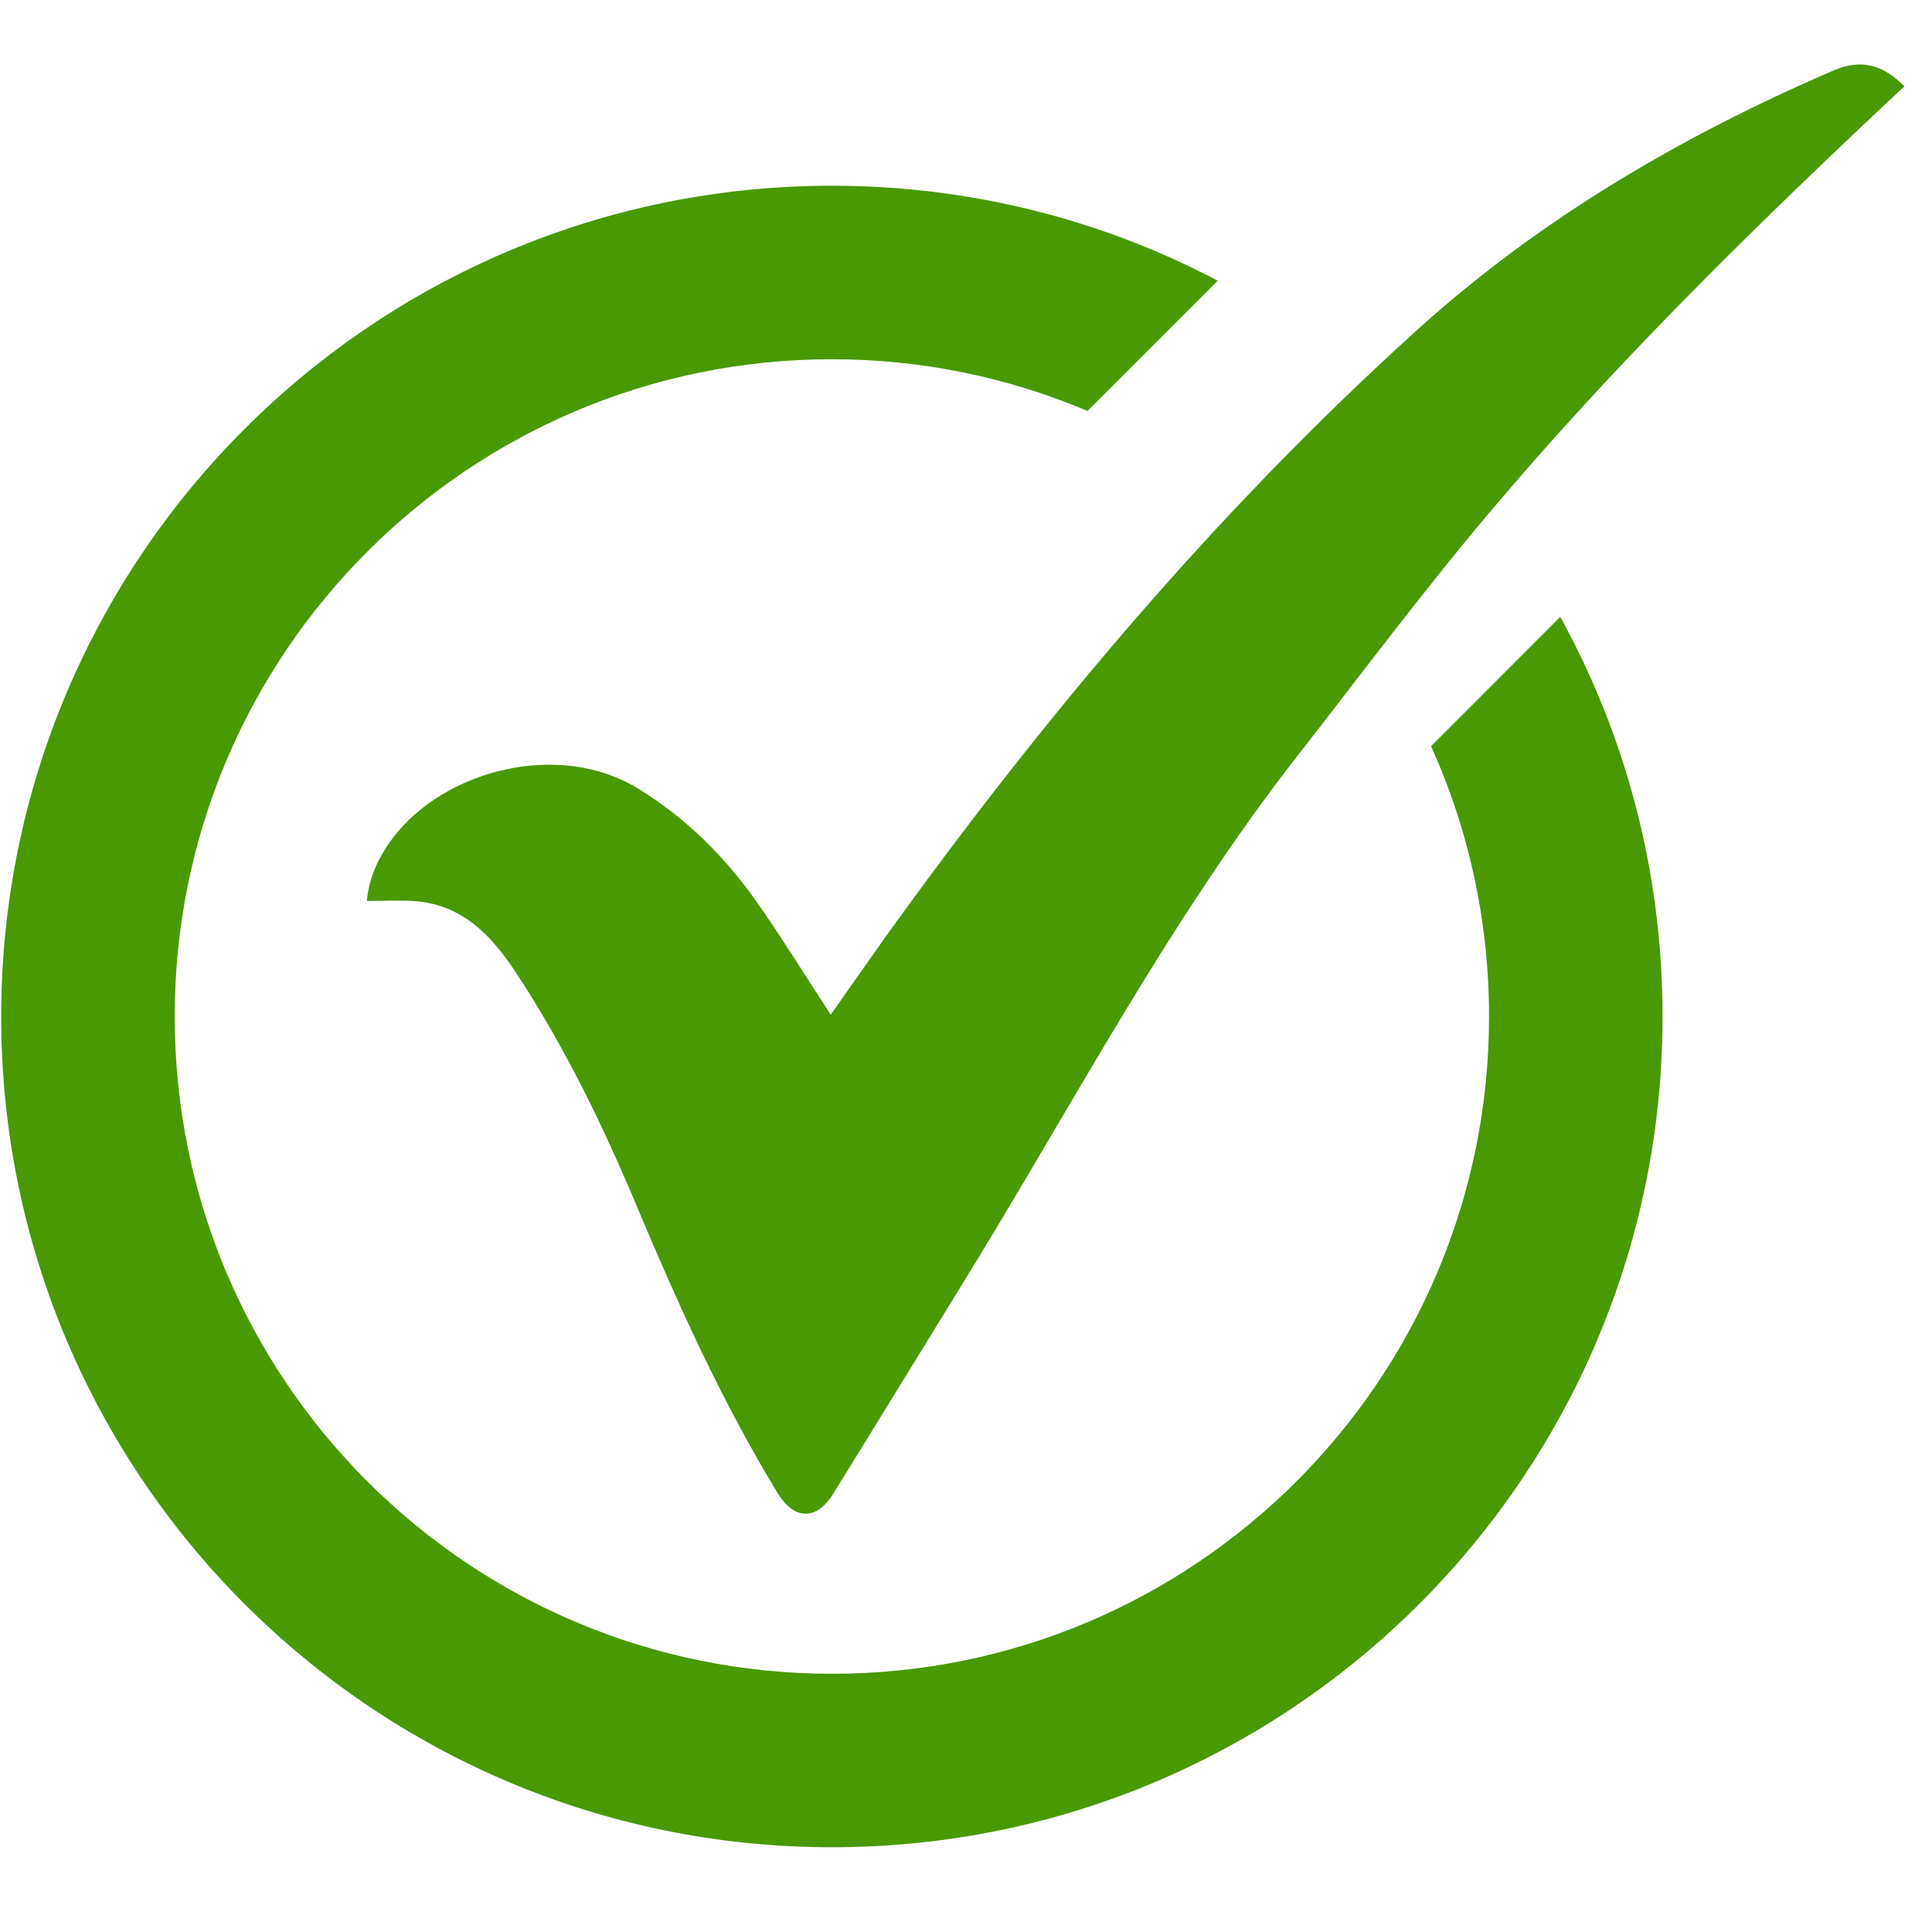
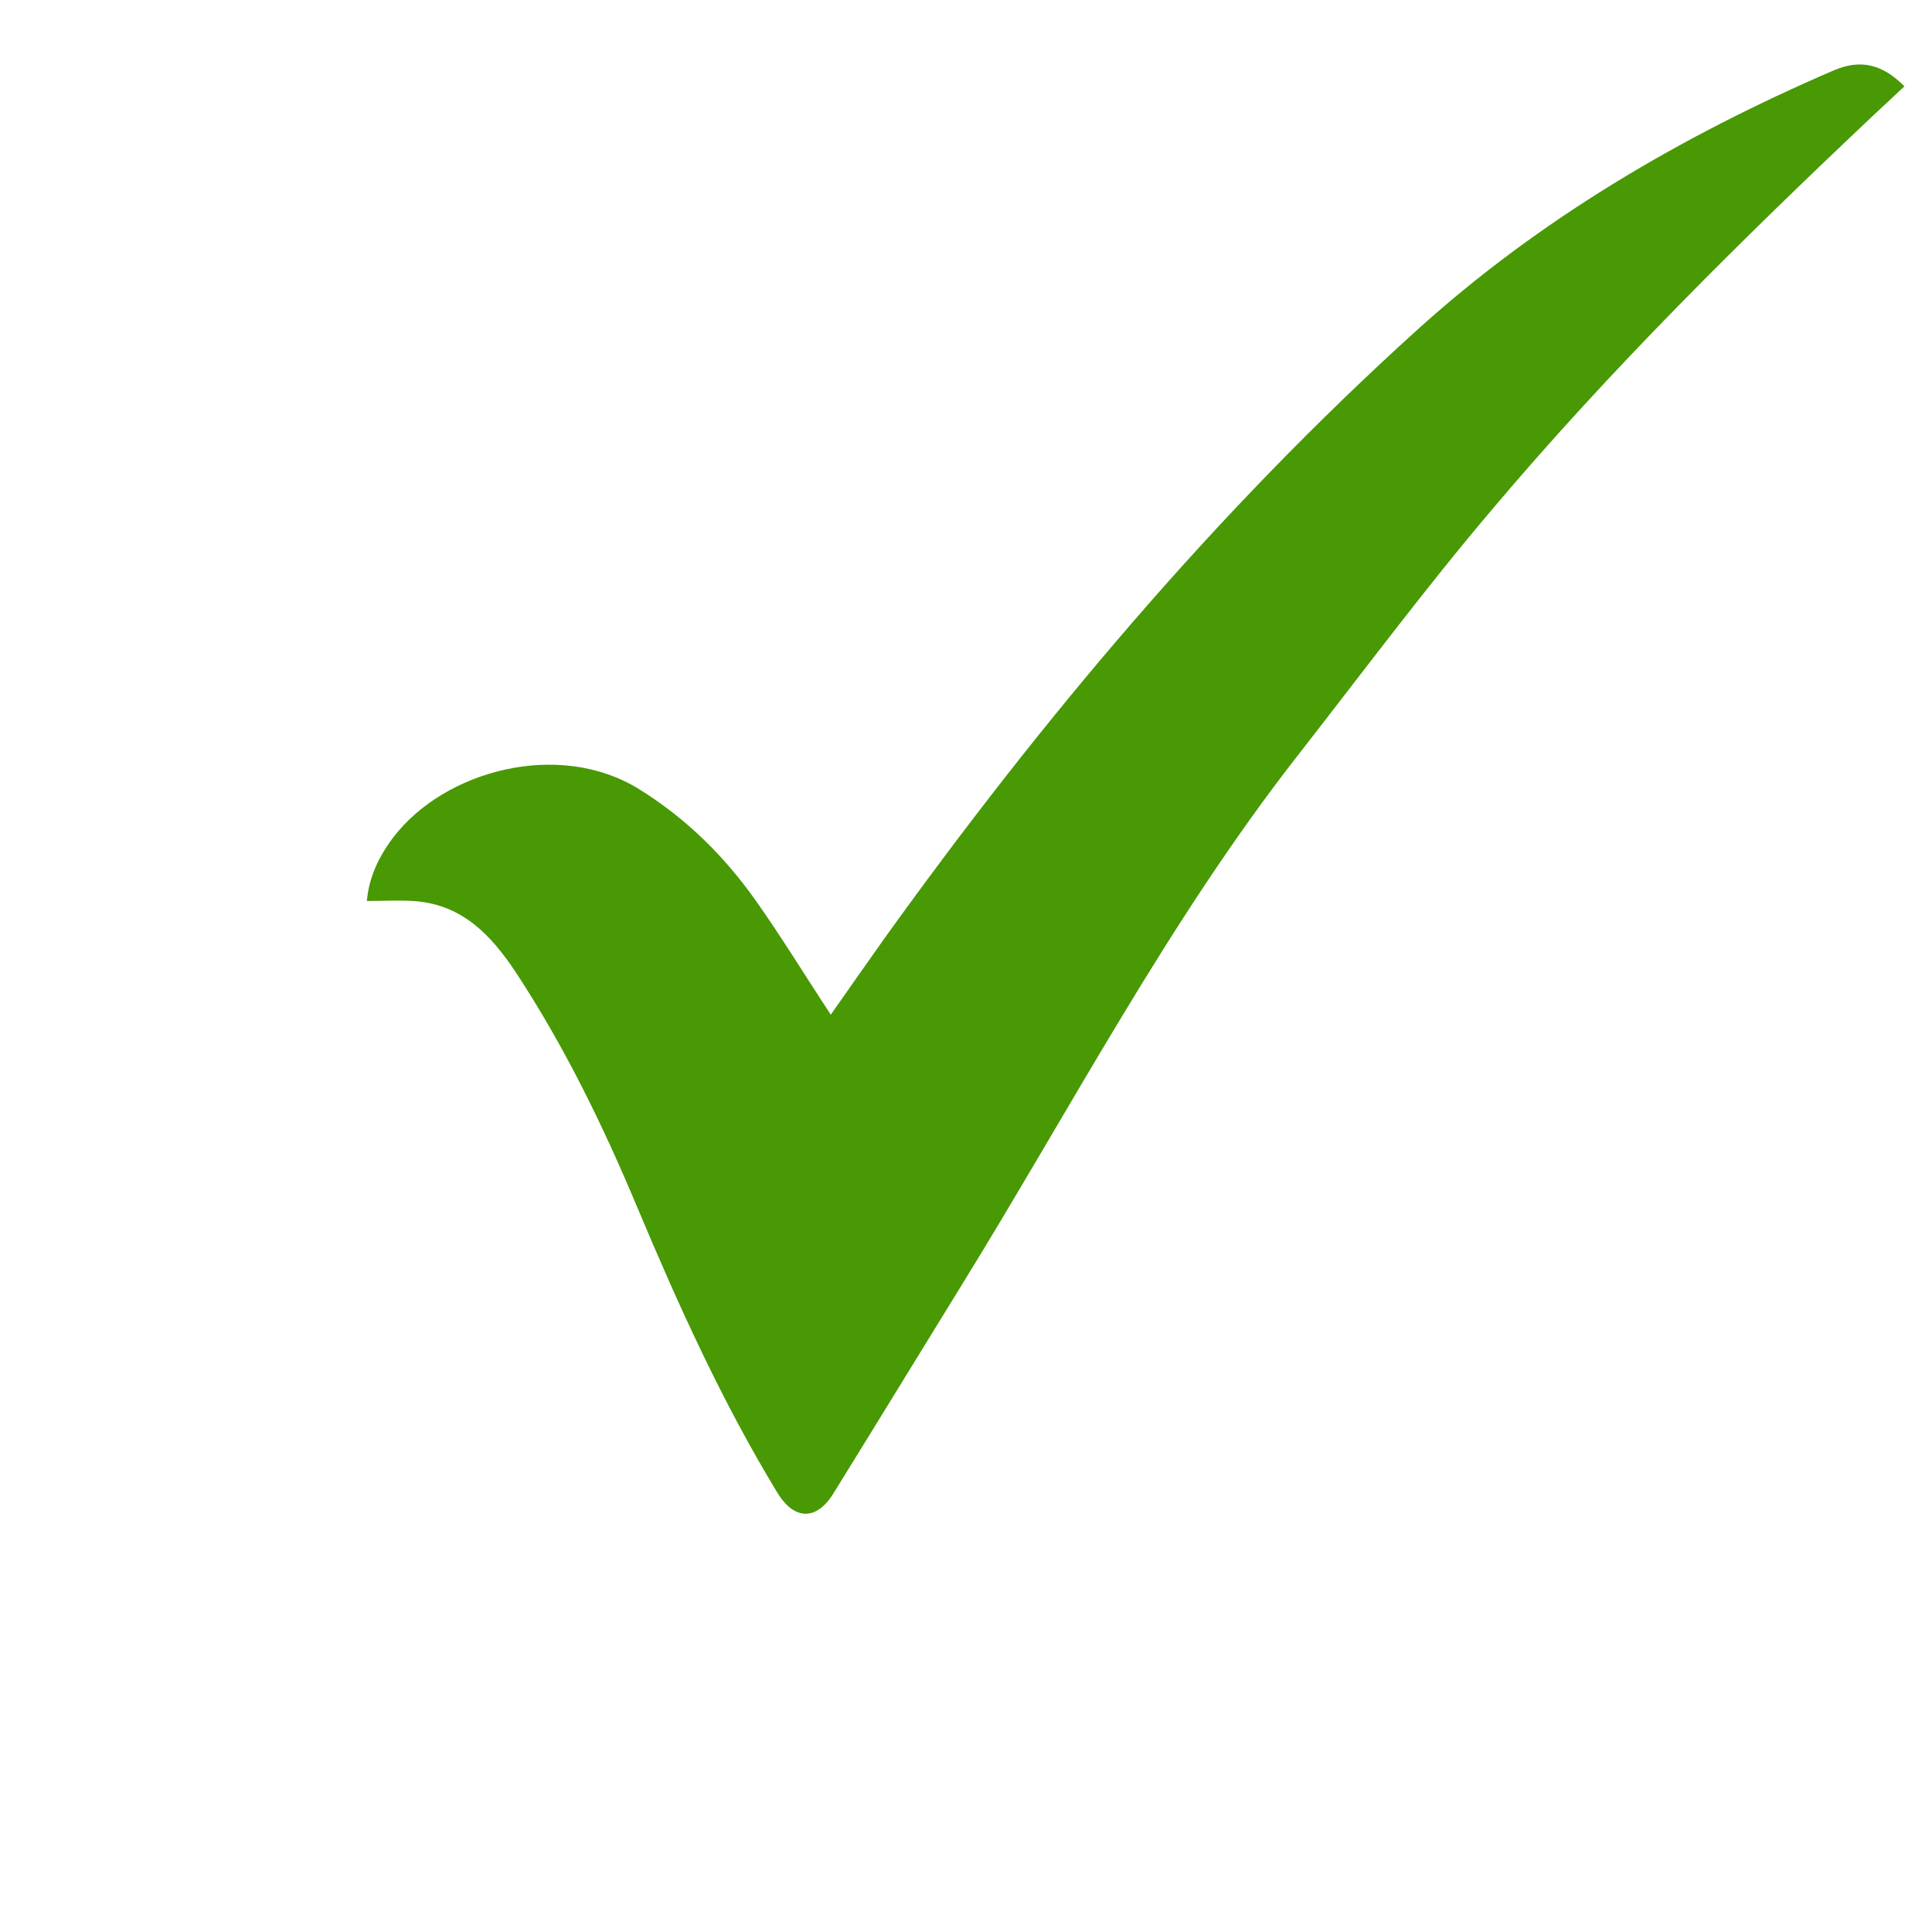
<svg xmlns="http://www.w3.org/2000/svg" width="50" zoomAndPan="magnify" viewBox="0 0 37.5 37.5" height="50" preserveAspectRatio="xMidYMid meet" version="1.0">
  <defs>
    <clipPath id="a3a043e198">
      <path d="M 7 1.148 L 37 1.148 L 37 30 L 7 30 Z M 7 1.148 " clip-rule="nonzero" />
    </clipPath>
    <clipPath id="1b13589cbe">
-       <path d="M 0 3 L 33 3 L 33 35.934 L 0 35.934 Z M 0 3 " clip-rule="nonzero" />
-     </clipPath>
+       </clipPath>
  </defs>
  <g clip-path="url(#a3a043e198)">
    <path fill="#489904" d="M 7.121 17.488 C 7.16 17.031 7.352 16.625 7.633 16.254 C 8.625 14.953 10.848 14.355 12.402 15.316 C 13.316 15.883 14.051 16.609 14.664 17.473 C 15.172 18.191 15.629 18.941 16.125 19.695 C 16.469 19.207 16.816 18.707 17.172 18.207 C 20.234 13.945 23.598 9.941 27.5 6.41 C 29.891 4.246 32.637 2.641 35.59 1.367 C 36.102 1.148 36.527 1.234 36.965 1.676 C 36.766 1.863 36.566 2.047 36.367 2.234 C 33.785 4.672 31.262 7.164 28.973 9.875 C 27.66 11.422 26.445 13.055 25.195 14.656 C 22.676 17.879 20.789 21.508 18.648 24.973 C 17.824 26.309 17.004 27.652 16.176 28.988 C 15.848 29.52 15.414 29.512 15.086 28.969 C 14.016 27.207 13.168 25.336 12.371 23.438 C 11.707 21.852 10.957 20.309 10.008 18.867 C 9.535 18.156 8.984 17.57 8.07 17.492 C 7.766 17.469 7.453 17.488 7.121 17.488 Z M 7.121 17.488 " fill-opacity="1" fill-rule="nonzero" />
  </g>
  <g clip-path="url(#1b13589cbe)">
-     <path fill="#489904" d="M 30.285 11.973 L 27.777 14.484 C 28.5 16.082 28.902 17.859 28.902 19.73 C 28.902 26.777 23.191 32.488 16.148 32.488 C 9.102 32.488 3.391 26.777 3.391 19.73 C 3.391 12.684 9.102 6.973 16.148 6.973 C 17.91 6.973 19.586 7.332 21.109 7.977 L 23.637 5.449 C 21.398 4.27 18.852 3.605 16.148 3.605 C 7.242 3.605 0.023 10.824 0.023 19.73 C 0.023 28.637 7.242 35.855 16.148 35.855 C 25.051 35.855 32.27 28.637 32.27 19.73 C 32.27 16.918 31.551 14.273 30.285 11.973 Z M 30.285 11.973 " fill-opacity="1" fill-rule="nonzero" />
-   </g>
+     </g>
</svg>